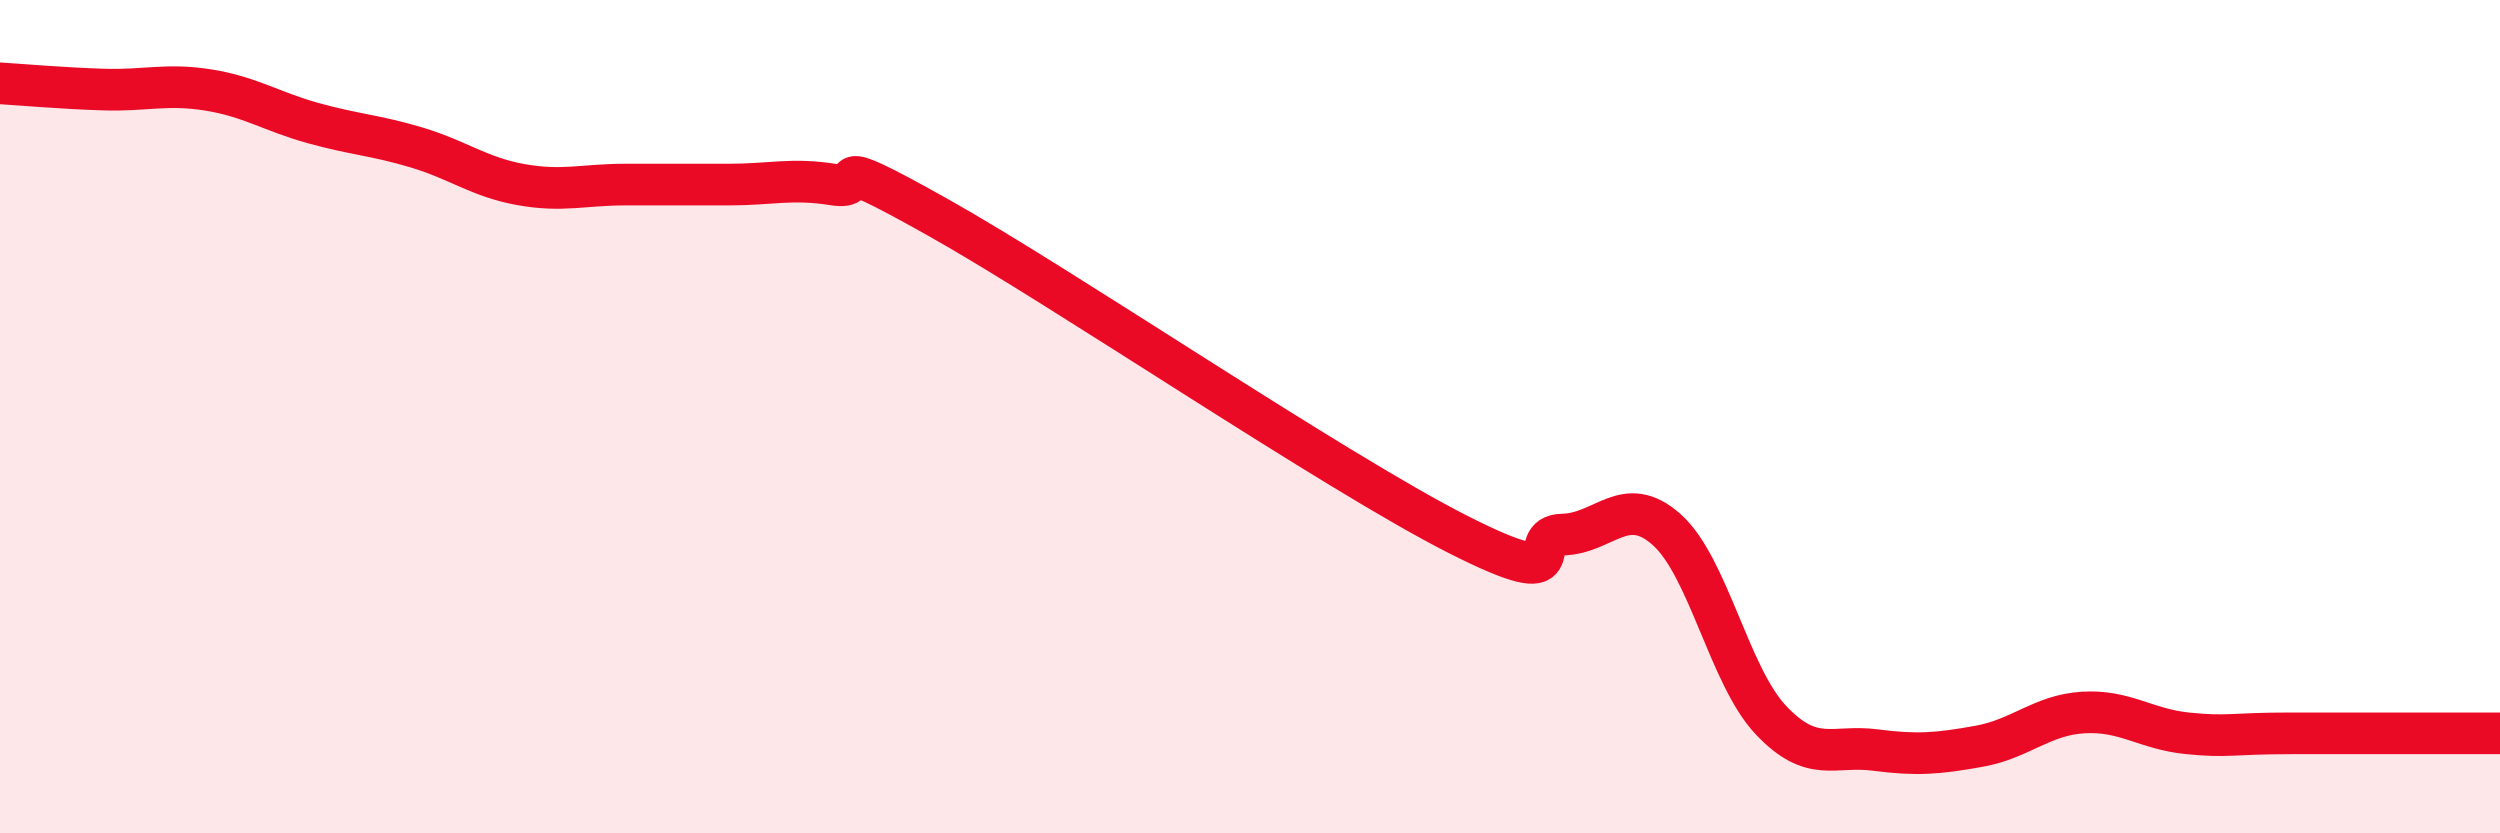
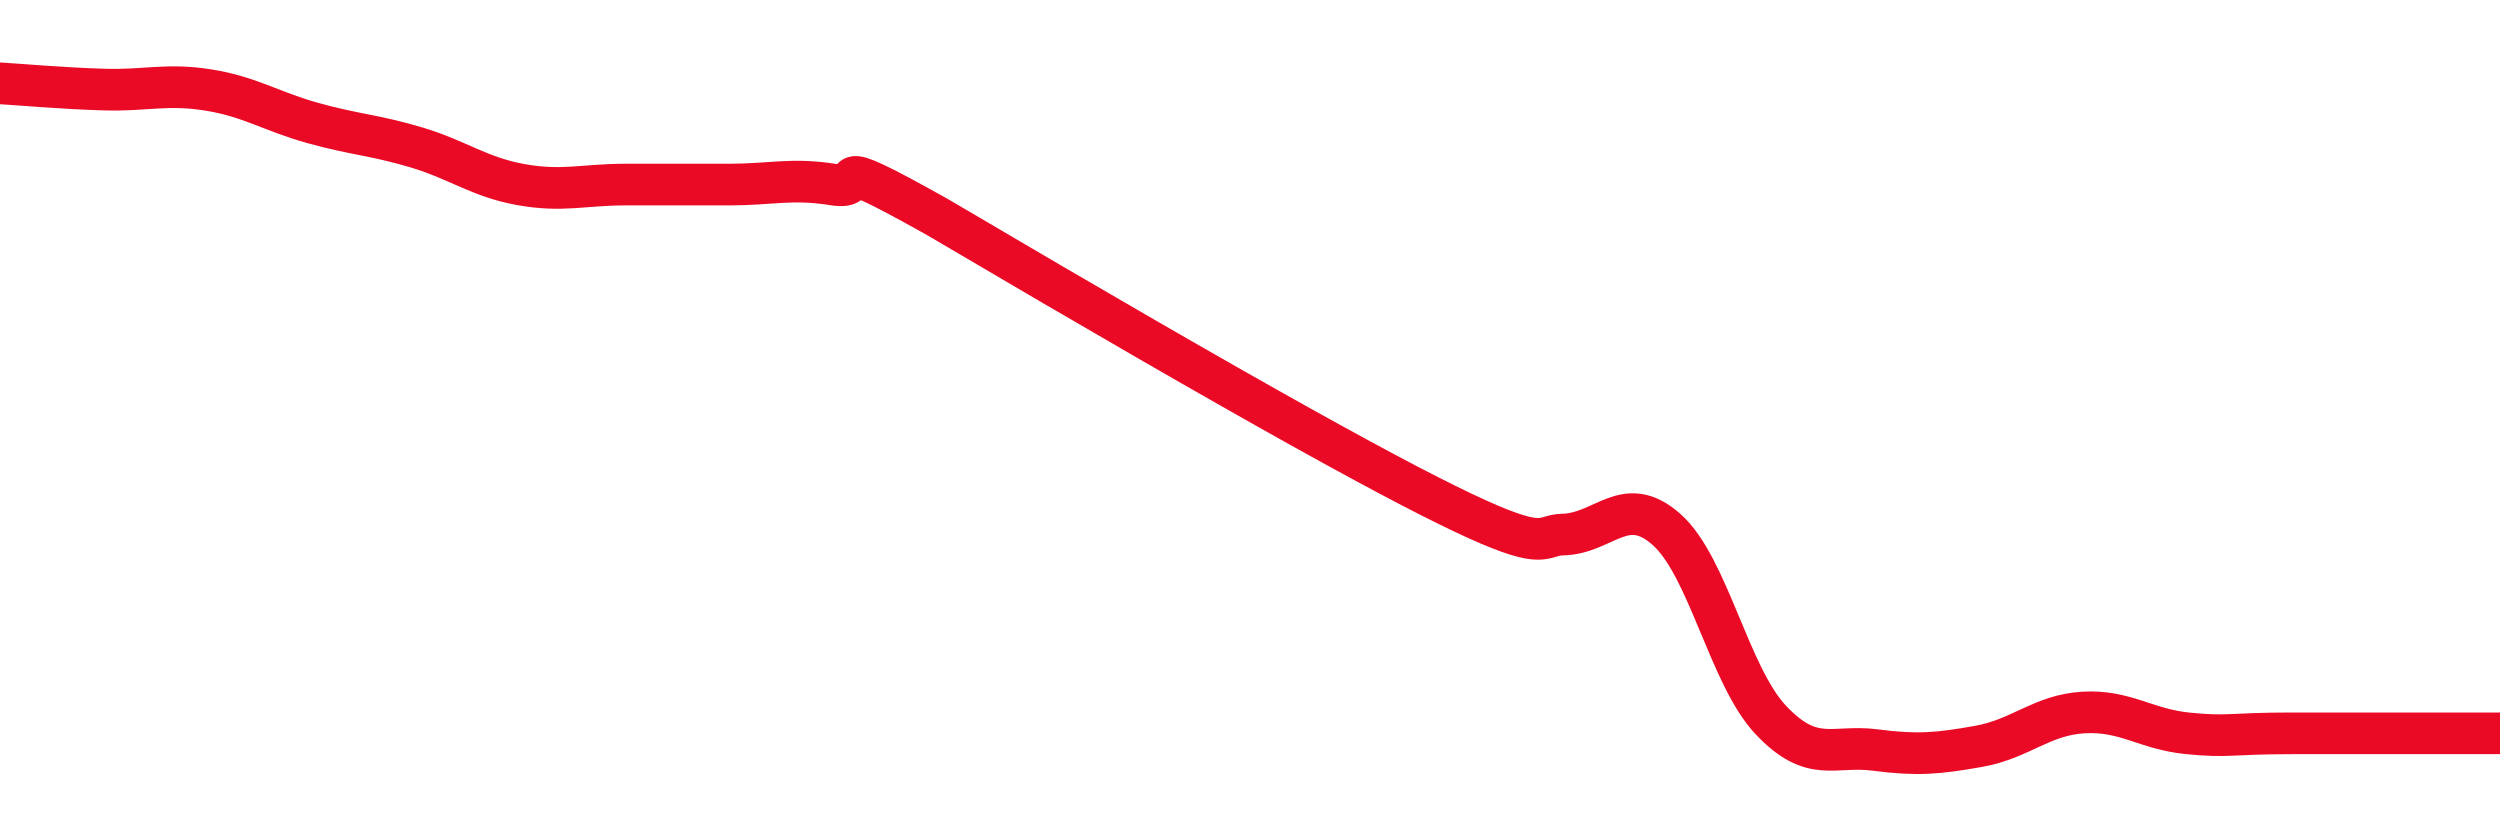
<svg xmlns="http://www.w3.org/2000/svg" width="60" height="20" viewBox="0 0 60 20">
-   <path d="M 0,2 C 0.5,2.03 1.5,2.12 2.5,2.15 C 3.5,2.18 4,2 5,2.16 C 6,2.32 6.5,2.67 7.5,2.95 C 8.5,3.23 9,3.24 10,3.54 C 11,3.84 11.5,4.25 12.5,4.43 C 13.5,4.61 14,4.43 15,4.43 C 16,4.43 16.5,4.43 17.5,4.43 C 18.5,4.43 19,4.27 20,4.43 C 21,4.59 19.5,3.53 22.5,5.21 C 25.5,6.89 32,11.31 35,12.83 C 38,14.35 36.5,12.85 37.5,12.83 C 38.5,12.81 39,11.82 40,12.71 C 41,13.6 41.5,16.22 42.5,17.28 C 43.5,18.34 44,17.87 45,18 C 46,18.13 46.5,18.09 47.5,17.91 C 48.5,17.73 49,17.16 50,17.1 C 51,17.04 51.5,17.5 52.5,17.6 C 53.5,17.7 53.5,17.6 55,17.6 C 56.5,17.6 59,17.6 60,17.6L60 20L0 20Z" fill="#EB0A25" opacity="0.1" stroke-linecap="round" stroke-linejoin="round" />
-   <path d="M 0,2 C 0.5,2.03 1.5,2.12 2.5,2.15 C 3.5,2.18 4,2 5,2.16 C 6,2.32 6.5,2.67 7.5,2.95 C 8.5,3.23 9,3.24 10,3.54 C 11,3.84 11.5,4.25 12.5,4.43 C 13.5,4.61 14,4.43 15,4.43 C 16,4.43 16.5,4.43 17.5,4.43 C 18.5,4.43 19,4.27 20,4.43 C 21,4.59 19.5,3.53 22.5,5.21 C 25.5,6.89 32,11.31 35,12.83 C 38,14.35 36.5,12.85 37.5,12.83 C 38.5,12.81 39,11.82 40,12.71 C 41,13.6 41.5,16.22 42.5,17.28 C 43.5,18.34 44,17.87 45,18 C 46,18.13 46.5,18.09 47.5,17.91 C 48.5,17.73 49,17.16 50,17.1 C 51,17.04 51.5,17.5 52.5,17.6 C 53.5,17.7 53.5,17.6 55,17.6 C 56.5,17.6 59,17.6 60,17.6" stroke="#EB0A25" stroke-width="1" fill="none" stroke-linecap="round" stroke-linejoin="round" />
+   <path d="M 0,2 C 0.5,2.03 1.5,2.12 2.5,2.15 C 3.5,2.18 4,2 5,2.16 C 6,2.32 6.5,2.67 7.5,2.95 C 8.5,3.23 9,3.24 10,3.54 C 11,3.84 11.5,4.25 12.5,4.43 C 13.5,4.61 14,4.43 15,4.43 C 16,4.43 16.5,4.43 17.5,4.43 C 18.5,4.43 19,4.27 20,4.43 C 21,4.59 19.5,3.53 22.5,5.21 C 38,14.35 36.5,12.85 37.5,12.83 C 38.5,12.81 39,11.82 40,12.71 C 41,13.6 41.5,16.22 42.5,17.28 C 43.5,18.34 44,17.87 45,18 C 46,18.13 46.5,18.09 47.5,17.91 C 48.5,17.73 49,17.16 50,17.1 C 51,17.04 51.5,17.5 52.5,17.6 C 53.5,17.7 53.5,17.6 55,17.6 C 56.5,17.6 59,17.6 60,17.6" stroke="#EB0A25" stroke-width="1" fill="none" stroke-linecap="round" stroke-linejoin="round" />
</svg>